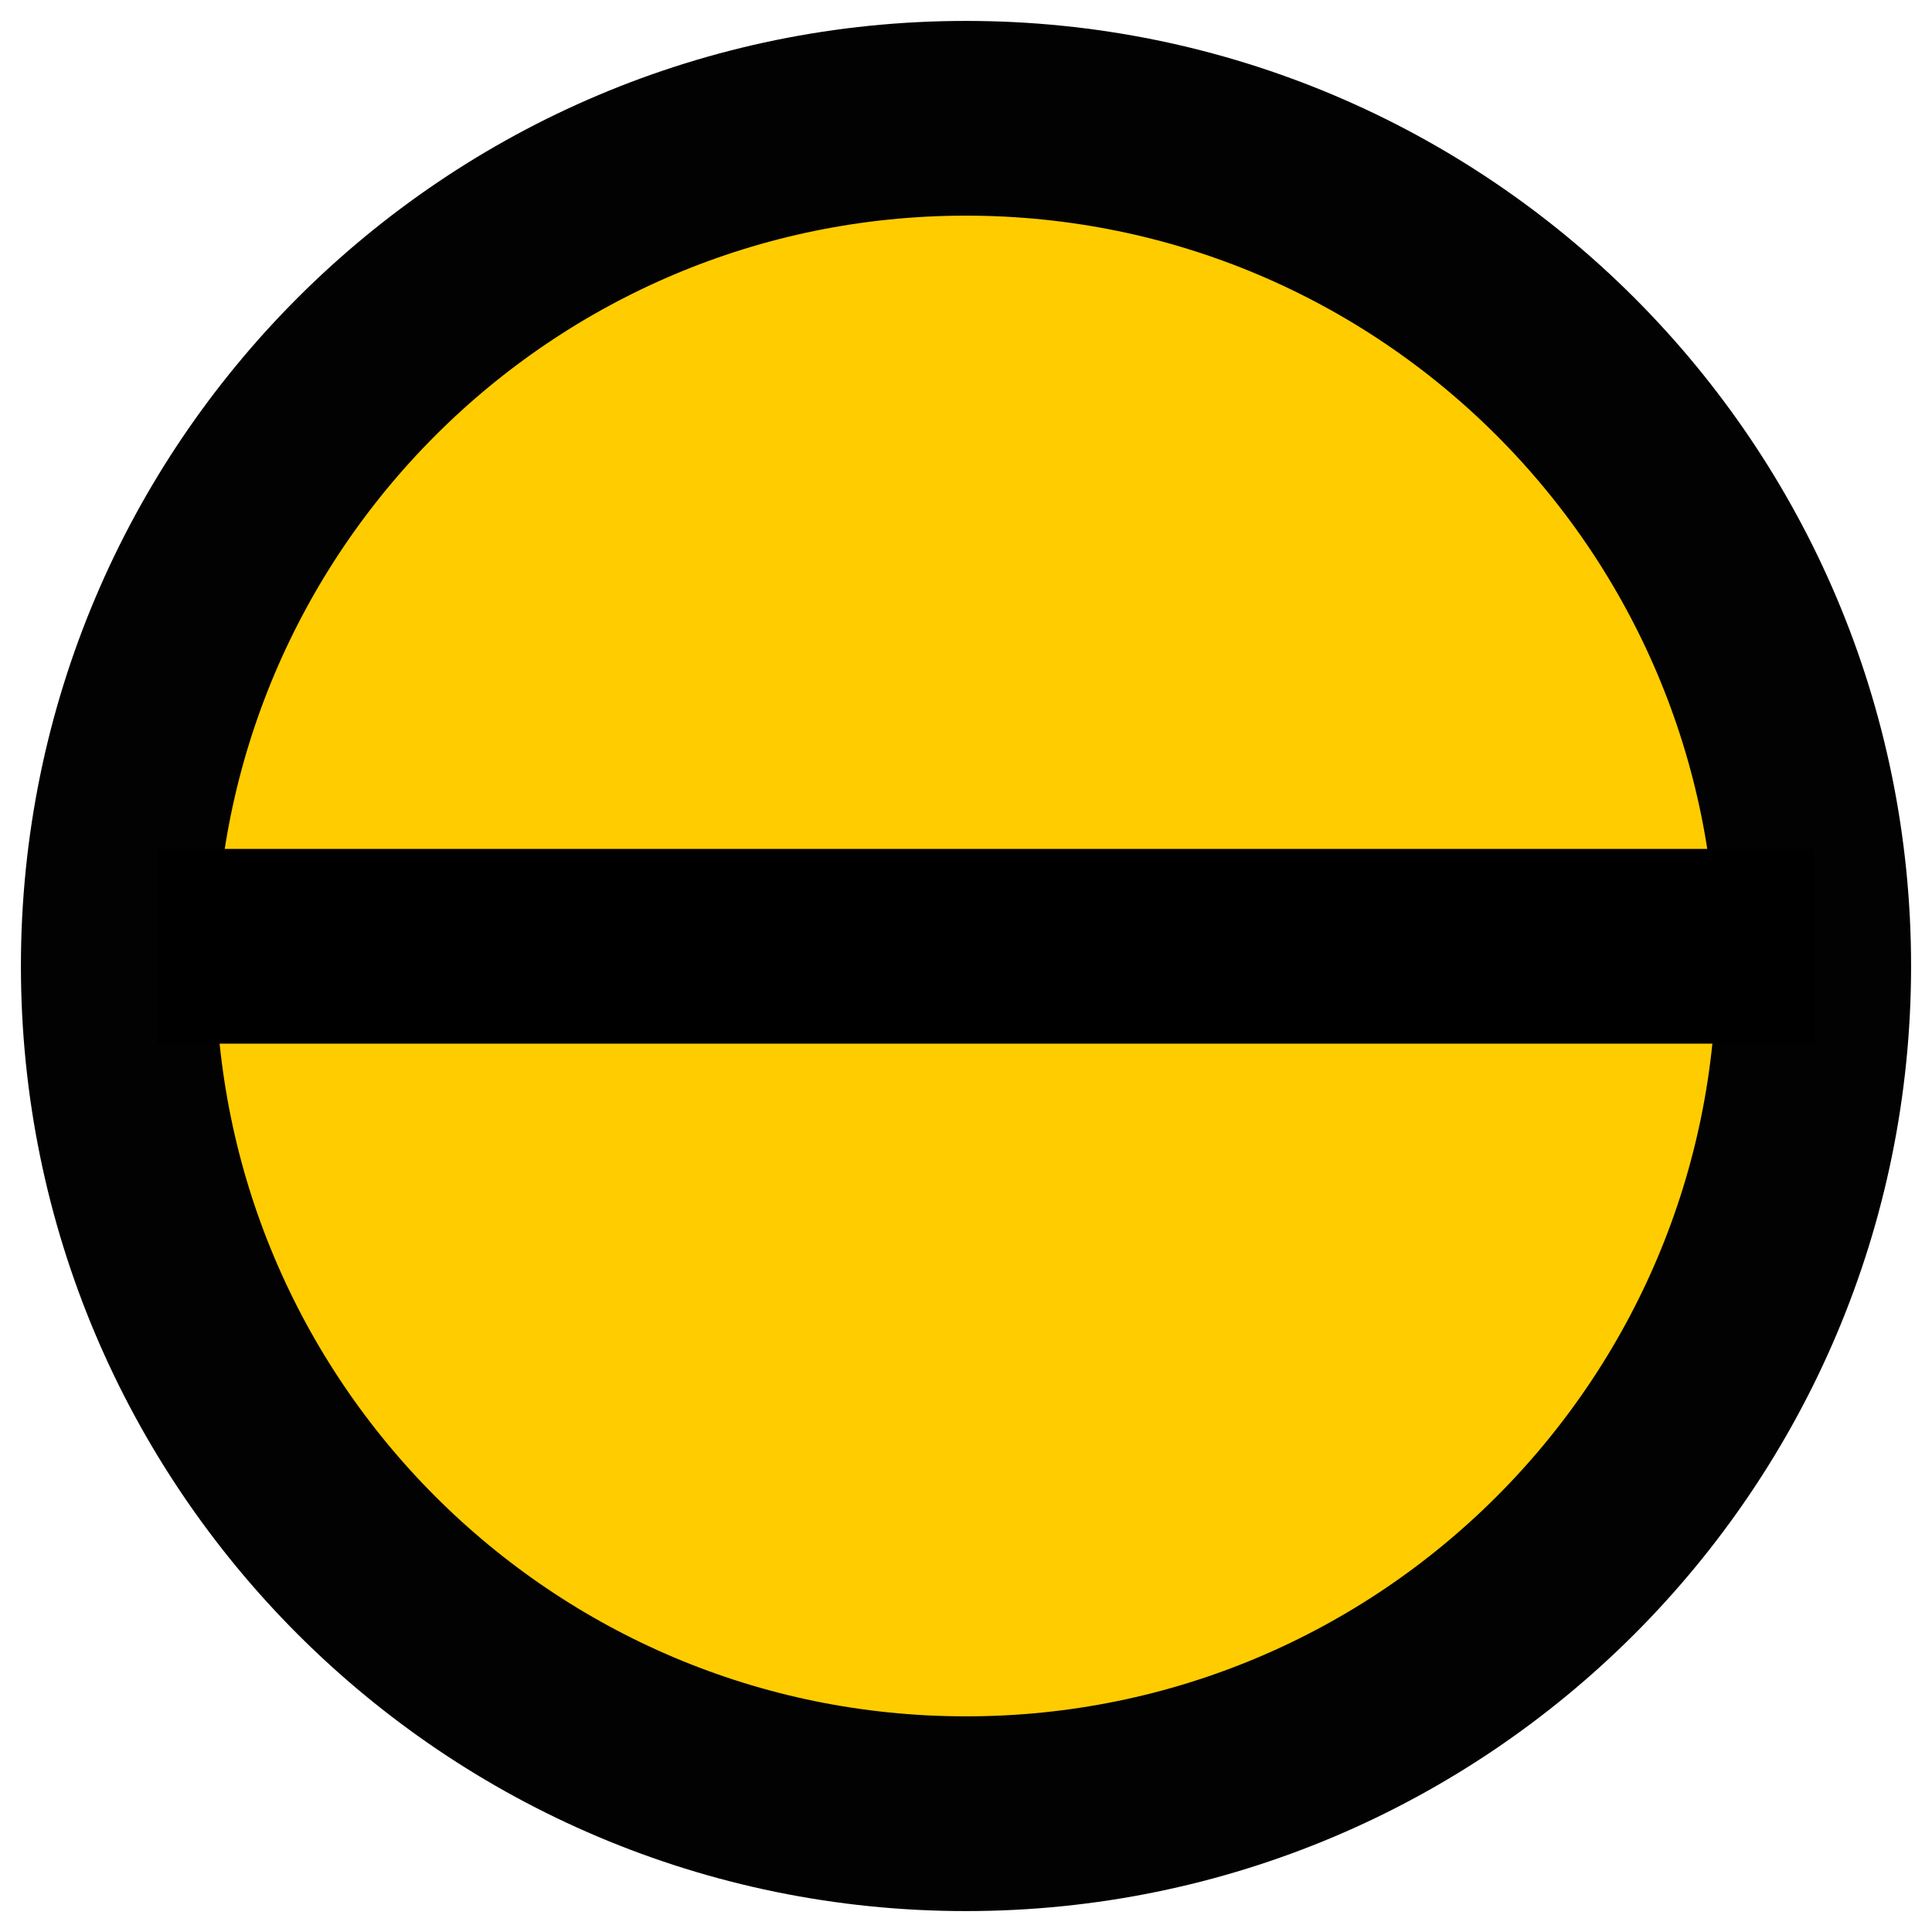
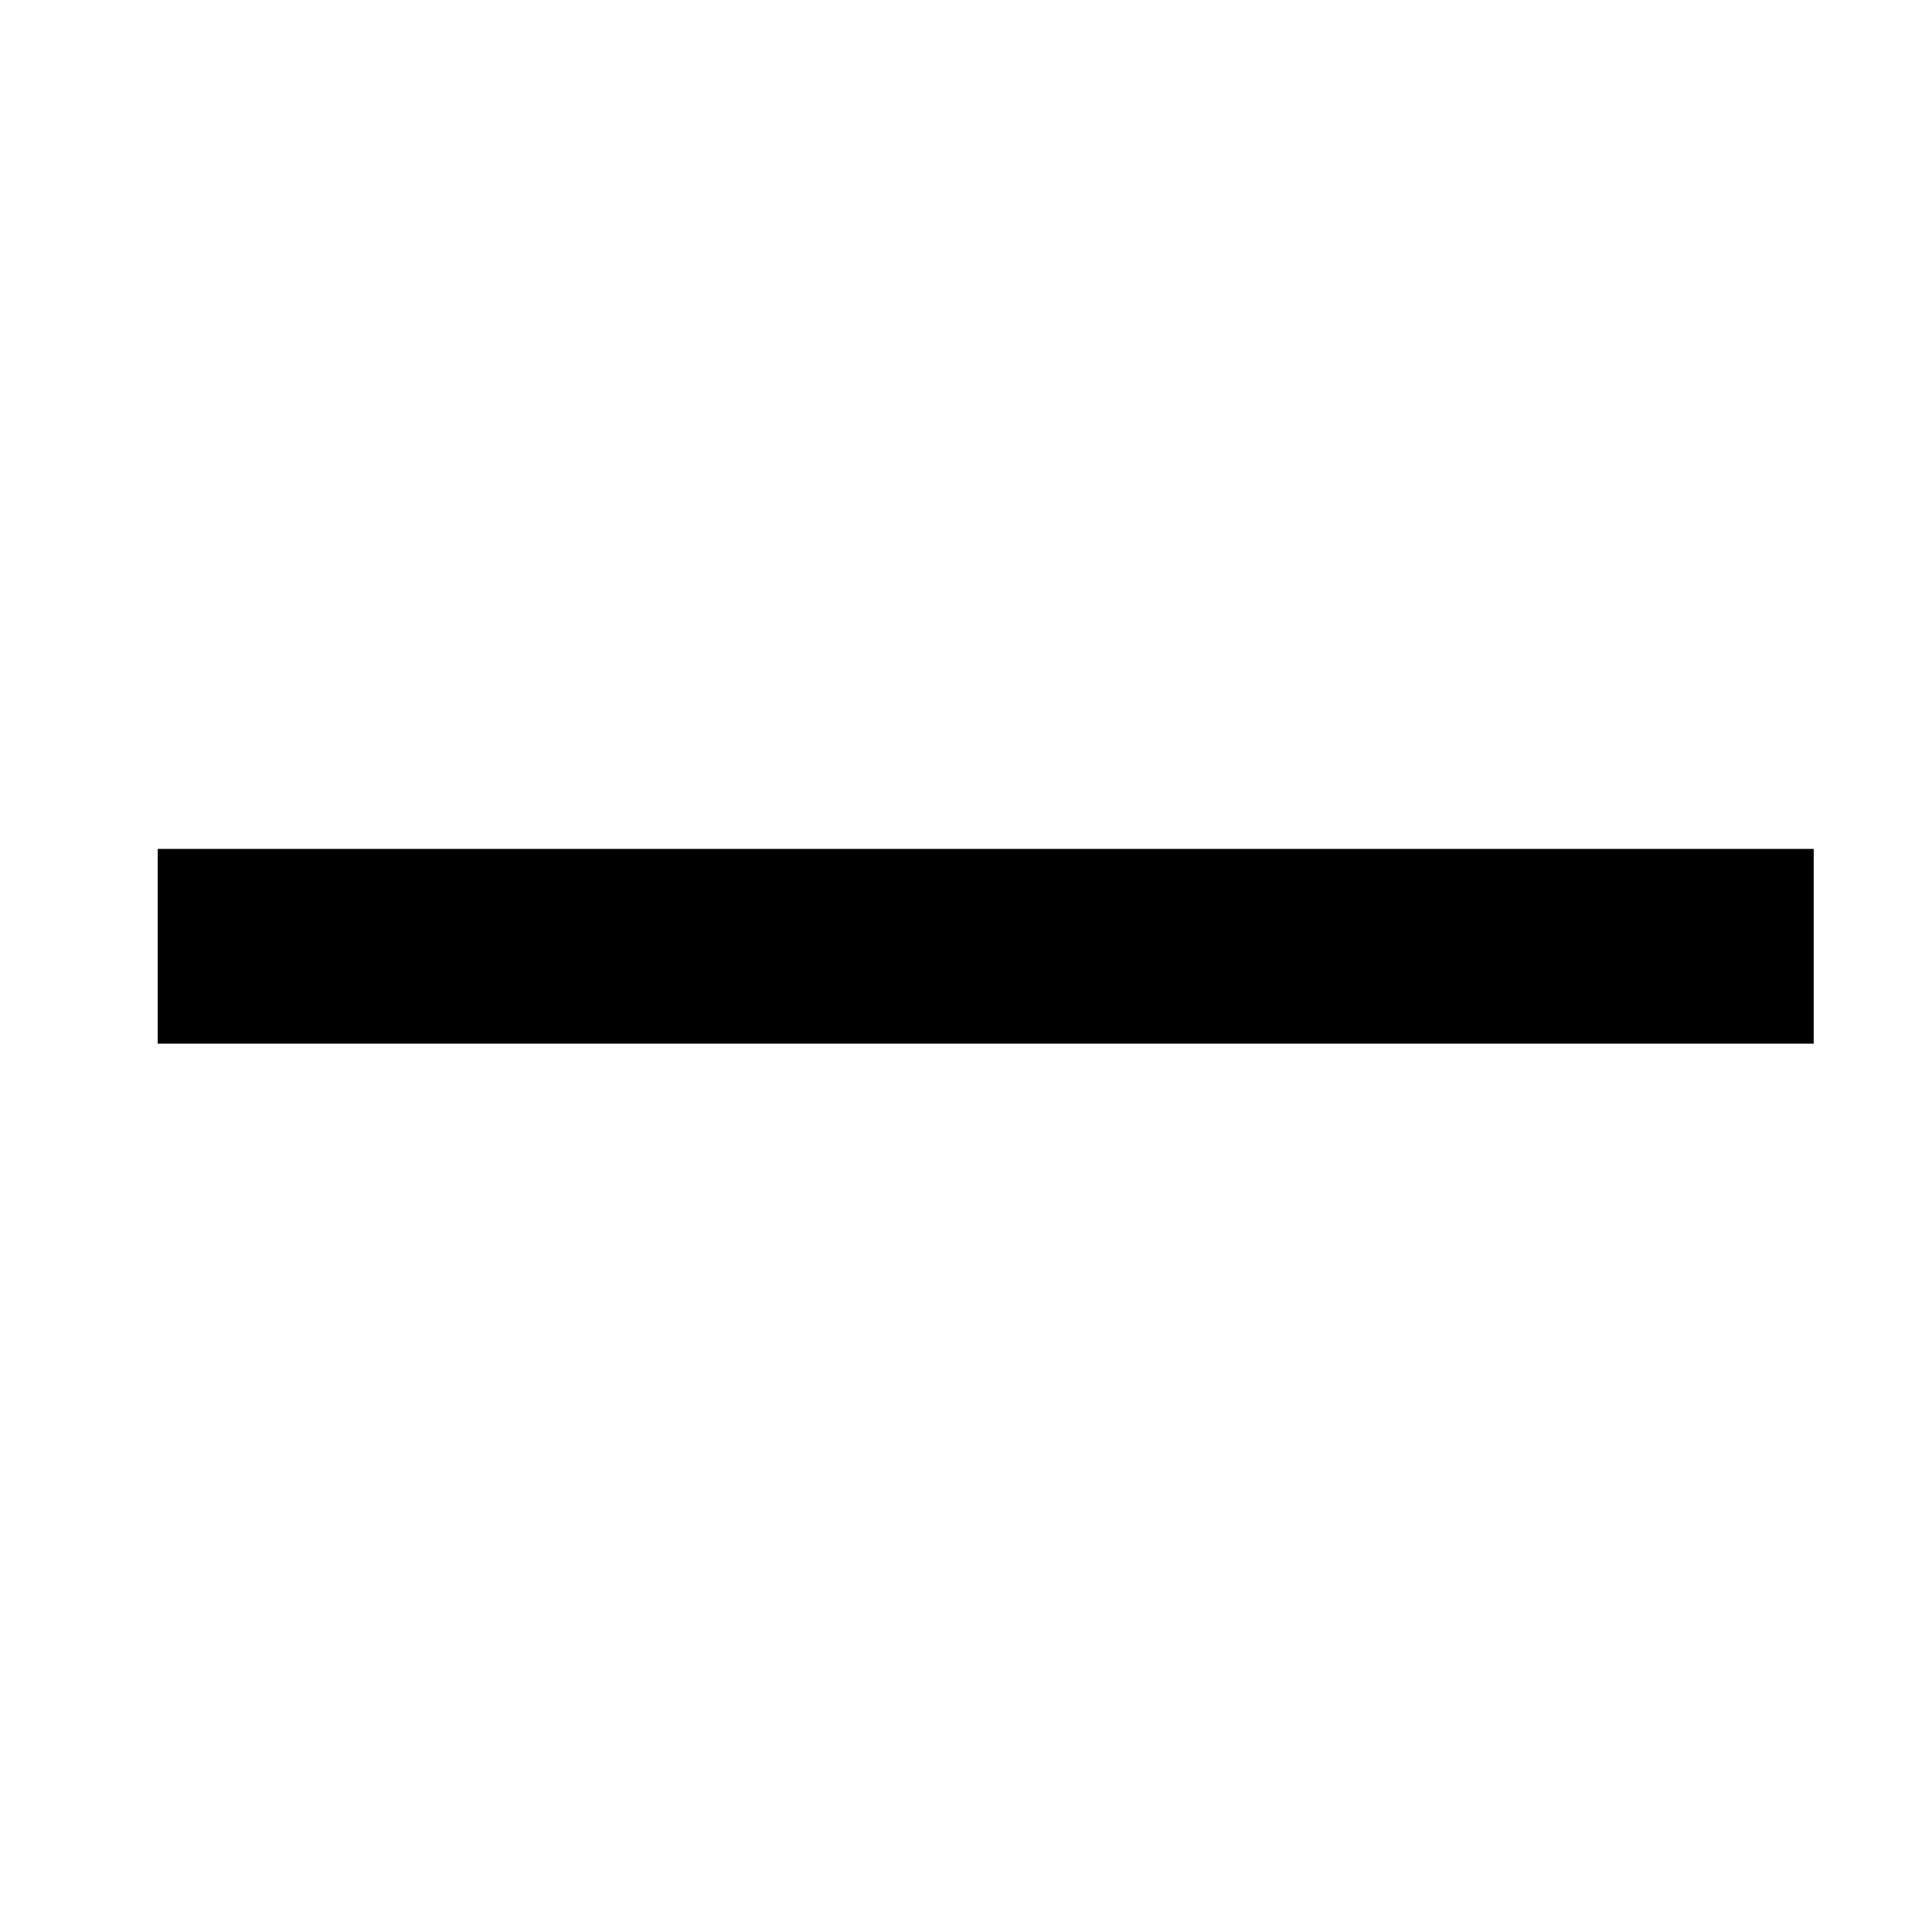
<svg xmlns="http://www.w3.org/2000/svg" width="49" height="49" viewBox="0 0 49 49" fill="none">
-   <path d="M24.5 46C36.374 46 46 36.374 46 24.5C46 12.626 36.374 3 24.5 3C12.626 3 3 12.626 3 24.5C3 36.374 12.626 46 24.5 46Z" fill="#FFCC00" stroke="#020202" stroke-width="4.939" stroke-miterlimit="10" />
  <path d="M4 24H46" stroke="black" stroke-width="4.939" />
</svg>